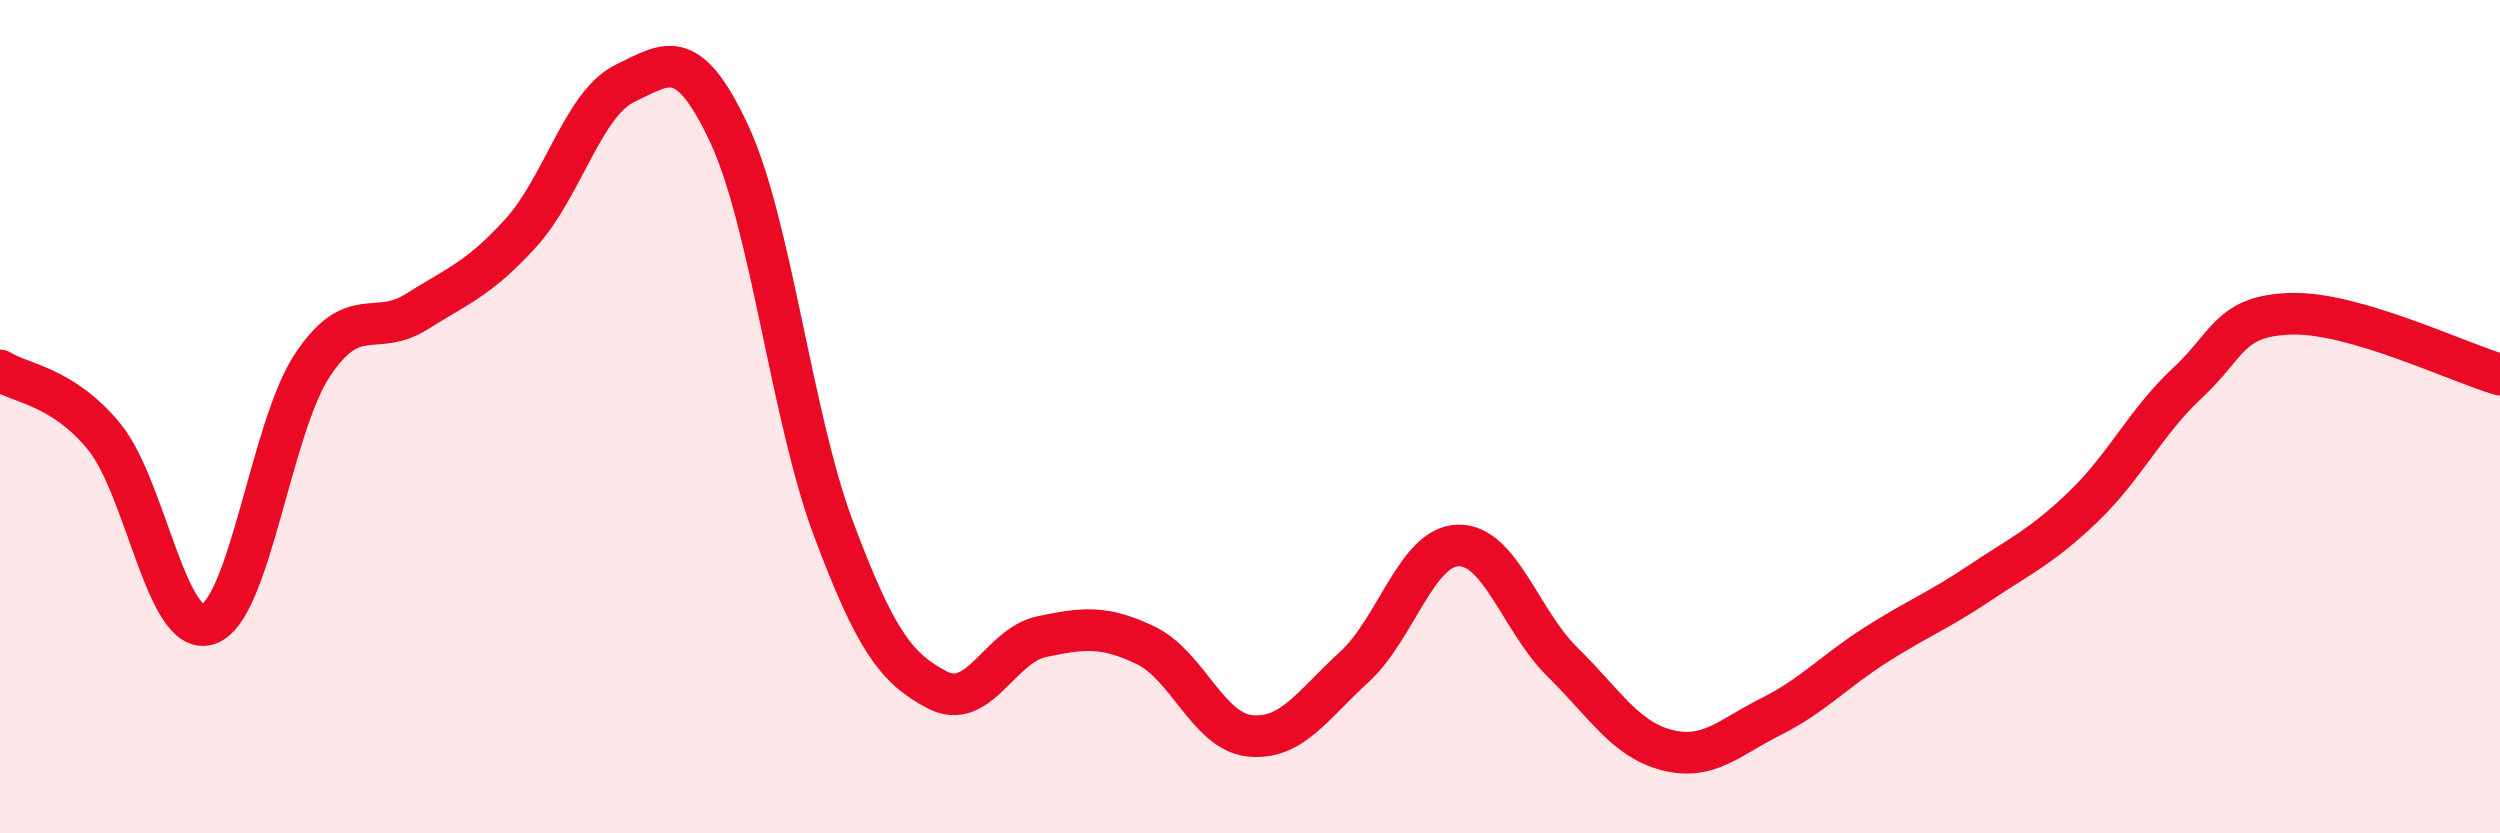
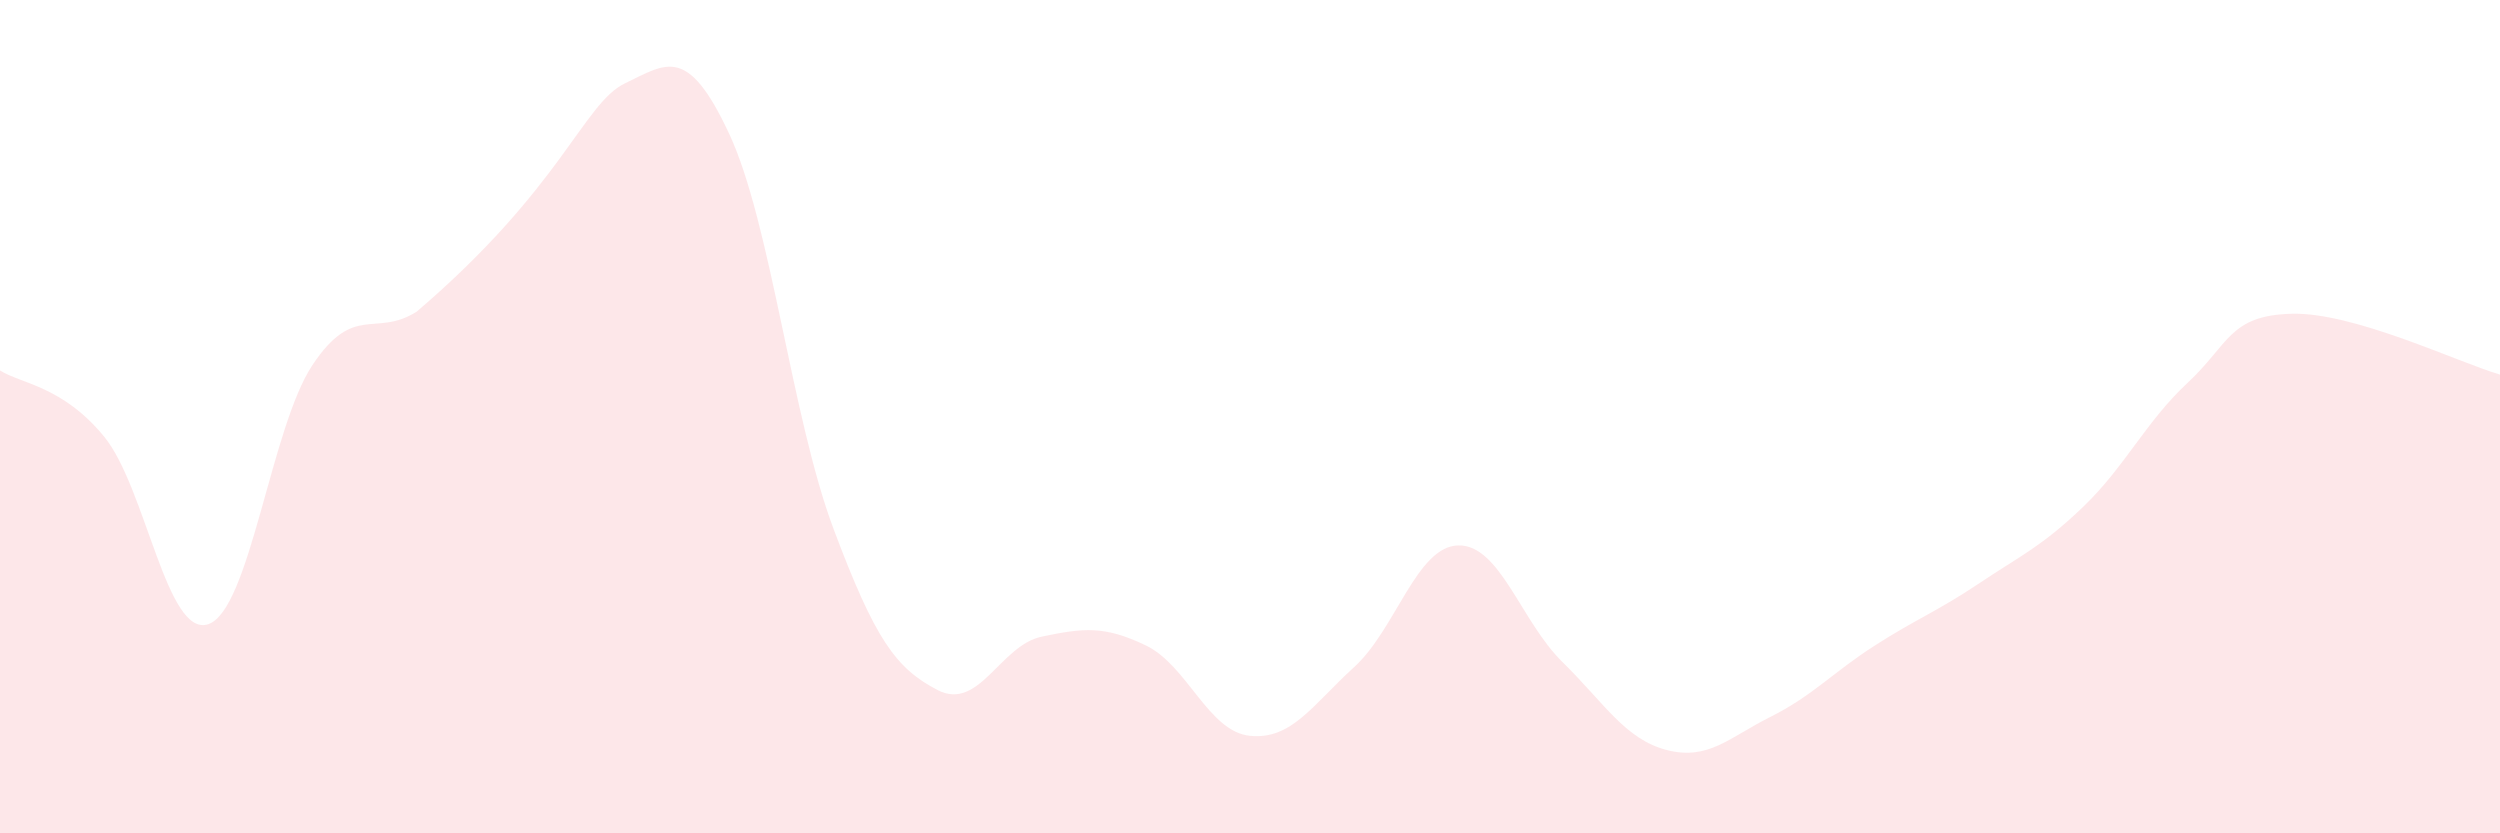
<svg xmlns="http://www.w3.org/2000/svg" width="60" height="20" viewBox="0 0 60 20">
-   <path d="M 0,8.89 C 0.5,9.21 1.5,9.26 2.5,10.48 C 3.5,11.7 4,15.32 5,14.98 C 6,14.64 6.5,10.26 7.5,8.76 C 8.5,7.26 9,8.11 10,7.48 C 11,6.85 11.5,6.69 12.5,5.59 C 13.5,4.49 14,2.48 15,2 C 16,1.52 16.5,1.07 17.5,3.21 C 18.5,5.35 19,10.01 20,12.68 C 21,15.35 21.5,16.04 22.5,16.56 C 23.5,17.08 24,15.49 25,15.28 C 26,15.07 26.5,15.01 27.5,15.49 C 28.5,15.97 29,17.56 30,17.66 C 31,17.76 31.5,16.92 32.5,16.01 C 33.5,15.1 34,13.11 35,13.09 C 36,13.07 36.5,14.91 37.5,15.89 C 38.5,16.87 39,17.74 40,18 C 41,18.26 41.5,17.7 42.5,17.2 C 43.5,16.7 44,16.13 45,15.49 C 46,14.85 46.5,14.67 47.5,14 C 48.5,13.33 49,13.12 50,12.16 C 51,11.2 51.5,10.12 52.5,9.19 C 53.5,8.26 53.5,7.57 55,7.53 C 56.5,7.49 59,8.7 60,8.99L60 20L0 20Z" fill="#EB0A25" opacity="0.1" stroke-linecap="round" stroke-linejoin="round" />
-   <path d="M 0,8.89 C 0.5,9.21 1.5,9.26 2.5,10.48 C 3.5,11.7 4,15.32 5,14.98 C 6,14.64 6.5,10.26 7.5,8.76 C 8.5,7.26 9,8.11 10,7.48 C 11,6.85 11.5,6.69 12.5,5.59 C 13.5,4.49 14,2.48 15,2 C 16,1.52 16.5,1.07 17.5,3.21 C 18.5,5.35 19,10.01 20,12.68 C 21,15.35 21.5,16.04 22.5,16.56 C 23.5,17.08 24,15.49 25,15.28 C 26,15.07 26.5,15.01 27.5,15.49 C 28.5,15.97 29,17.56 30,17.66 C 31,17.76 31.5,16.92 32.5,16.01 C 33.5,15.1 34,13.11 35,13.09 C 36,13.07 36.5,14.91 37.5,15.89 C 38.5,16.87 39,17.74 40,18 C 41,18.26 41.5,17.7 42.5,17.2 C 43.5,16.7 44,16.13 45,15.49 C 46,14.85 46.5,14.67 47.5,14 C 48.5,13.33 49,13.12 50,12.16 C 51,11.2 51.5,10.12 52.5,9.19 C 53.5,8.26 53.5,7.57 55,7.53 C 56.5,7.49 59,8.7 60,8.99" stroke="#EB0A25" stroke-width="1" fill="none" stroke-linecap="round" stroke-linejoin="round" />
+   <path d="M 0,8.89 C 0.5,9.21 1.5,9.26 2.5,10.48 C 3.5,11.7 4,15.32 5,14.98 C 6,14.64 6.5,10.26 7.5,8.76 C 8.5,7.26 9,8.11 10,7.48 C 13.5,4.49 14,2.48 15,2 C 16,1.52 16.5,1.07 17.5,3.21 C 18.5,5.35 19,10.01 20,12.68 C 21,15.35 21.5,16.04 22.5,16.56 C 23.5,17.08 24,15.49 25,15.28 C 26,15.07 26.5,15.01 27.5,15.49 C 28.5,15.97 29,17.56 30,17.66 C 31,17.76 31.5,16.92 32.5,16.01 C 33.5,15.1 34,13.11 35,13.09 C 36,13.07 36.5,14.91 37.5,15.89 C 38.5,16.87 39,17.74 40,18 C 41,18.26 41.5,17.7 42.5,17.2 C 43.5,16.7 44,16.13 45,15.49 C 46,14.85 46.5,14.67 47.5,14 C 48.5,13.33 49,13.12 50,12.16 C 51,11.2 51.5,10.12 52.5,9.19 C 53.5,8.26 53.5,7.57 55,7.53 C 56.5,7.49 59,8.7 60,8.99L60 20L0 20Z" fill="#EB0A25" opacity="0.1" stroke-linecap="round" stroke-linejoin="round" />
</svg>